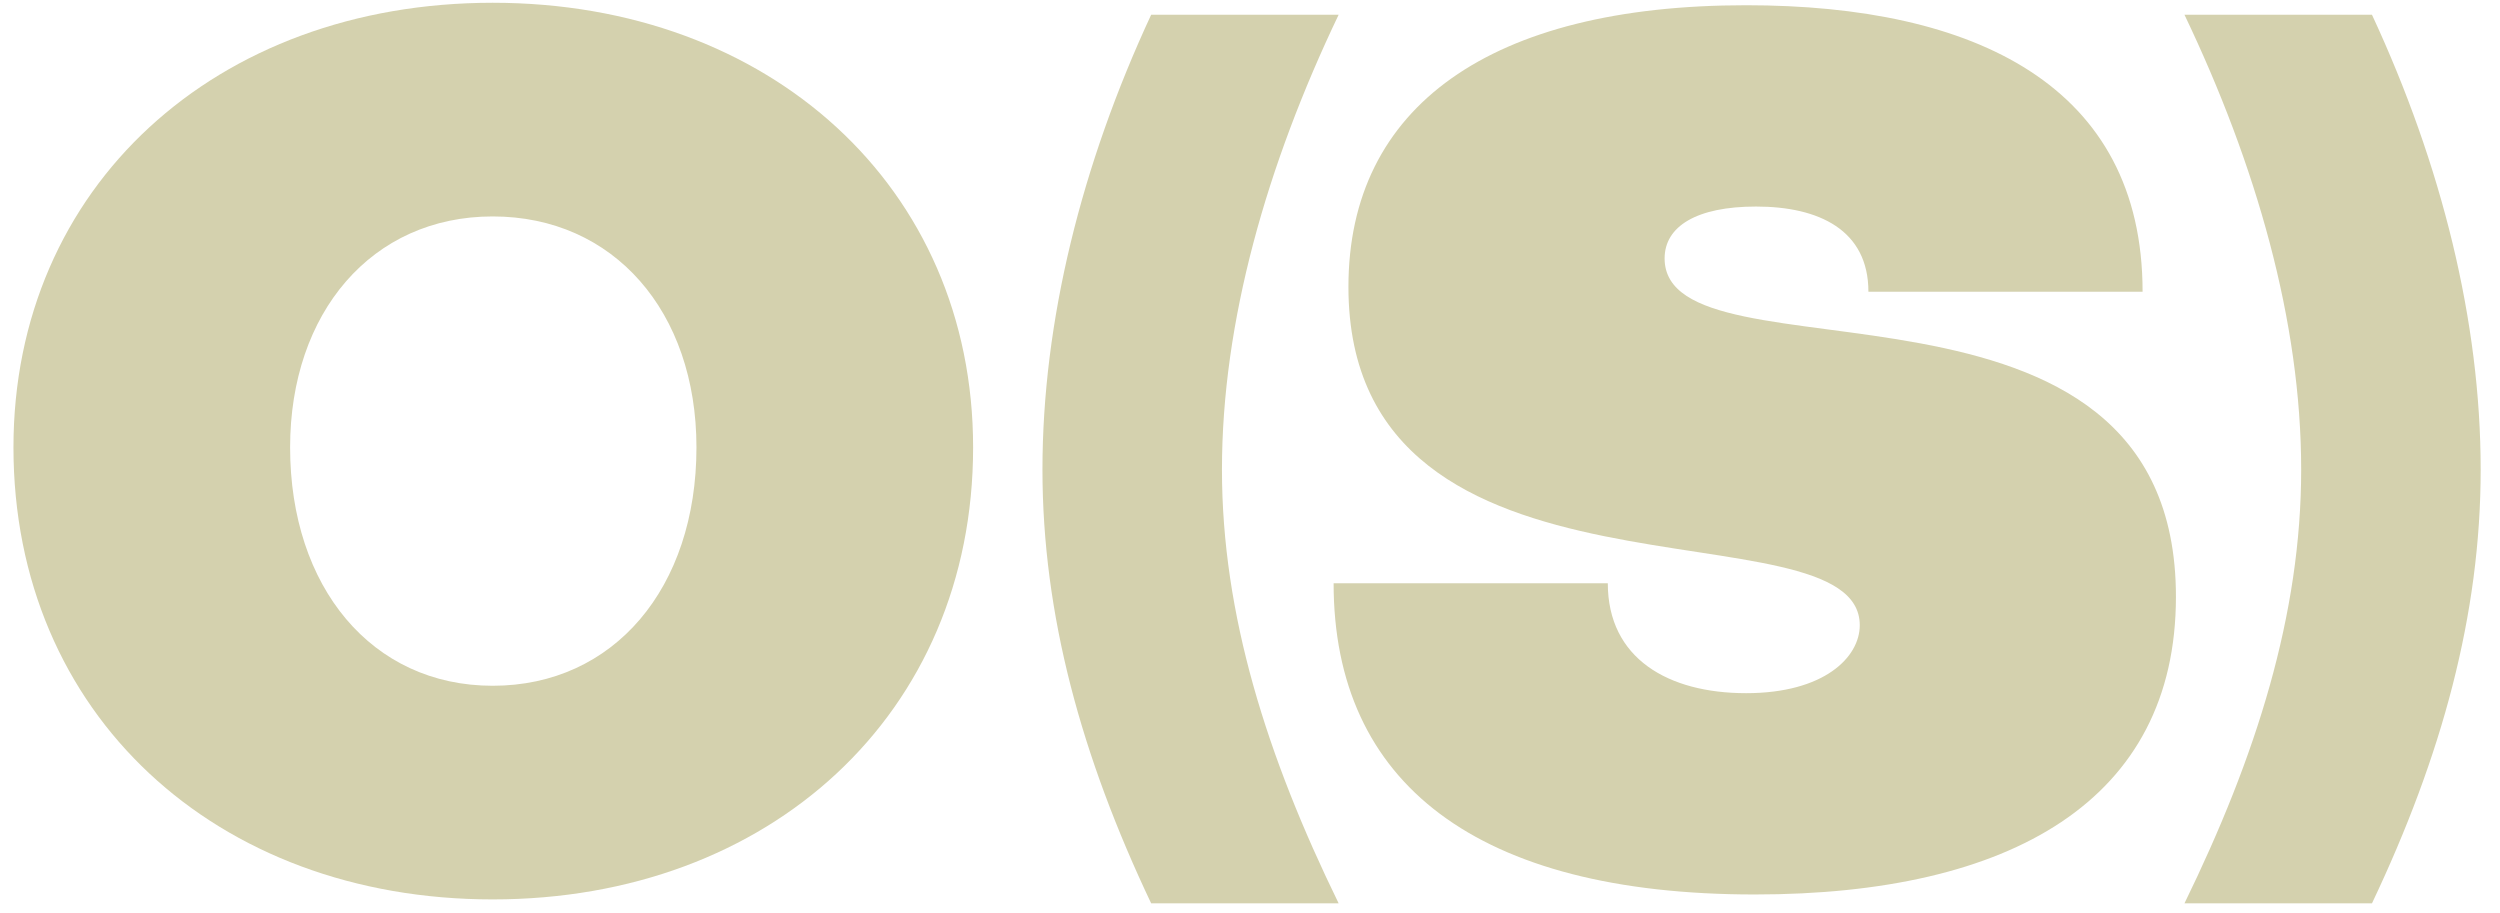
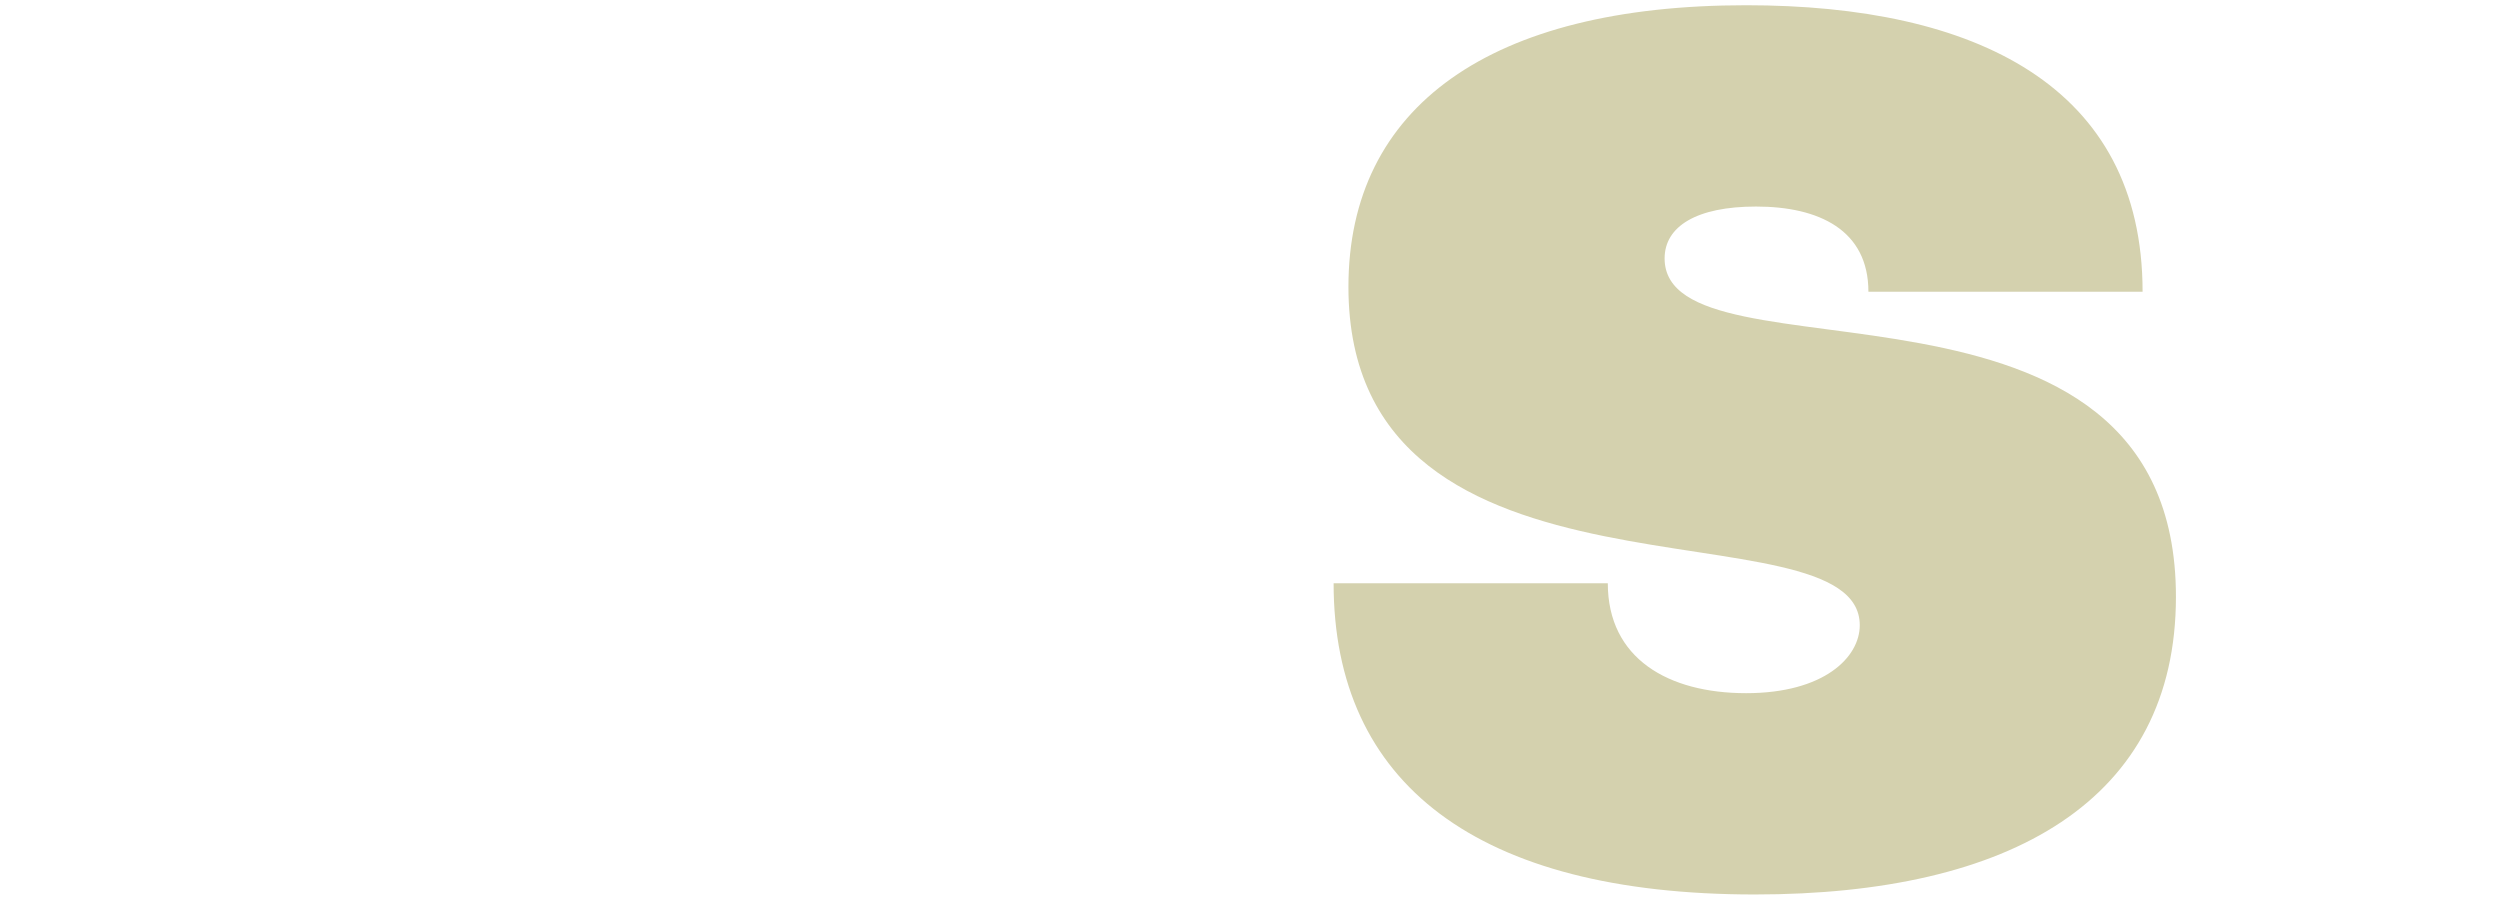
<svg xmlns="http://www.w3.org/2000/svg" width="115" height="42" viewBox="0 0 115 42" fill="none">
-   <path d="M22.663 41.373C9.936 41.373 0.619 32.851 0.619 20.58C0.619 8.592 9.936 0.127 22.663 0.127C35.389 0.127 44.763 8.592 44.763 20.58C44.763 32.851 35.389 41.373 22.663 41.373ZM22.663 31.545C28.23 31.545 32.037 27.056 32.037 20.58C32.037 14.33 28.23 9.956 22.663 9.956C17.095 9.956 13.345 14.387 13.345 20.58C13.345 27 17.095 31.545 22.663 31.545Z" fill="#D4D1AE" />
  <path d="M80.72 41.146C67.937 41.146 61.346 36.033 61.346 26.829H73.959C73.959 30.295 76.743 31.886 80.322 31.886C83.901 31.886 85.549 30.238 85.549 28.761C85.549 22.909 62.028 28.875 62.028 13.194C62.028 4.899 68.562 0.241 80.322 0.241C90.832 0.241 98.559 3.933 98.559 13.421H85.947C85.947 10.581 83.674 9.501 80.777 9.501C78.049 9.501 76.572 10.41 76.572 11.887C76.572 17.91 100.093 11.092 100.093 27.454C100.093 36.828 92.48 41.146 80.72 41.146Z" fill="#D4D1AE" />
-   <path d="M52.953 41.553C49.742 34.789 47.953 28.269 47.953 21.602C47.953 14.79 49.742 7.588 52.953 0.679H61.577C58.274 7.588 56.21 14.79 56.21 21.602C56.21 28.269 58.274 34.789 61.577 41.553H52.953Z" fill="#D4D1AE" />
-   <path d="M100.486 41.553C103.789 34.789 105.854 28.269 105.854 21.602C105.854 14.79 103.789 7.588 100.486 0.679H109.111C112.322 7.588 114.111 14.79 114.111 21.602C114.111 28.269 112.322 34.789 109.111 41.553H100.486Z" fill="#D4D1AE" />
</svg>